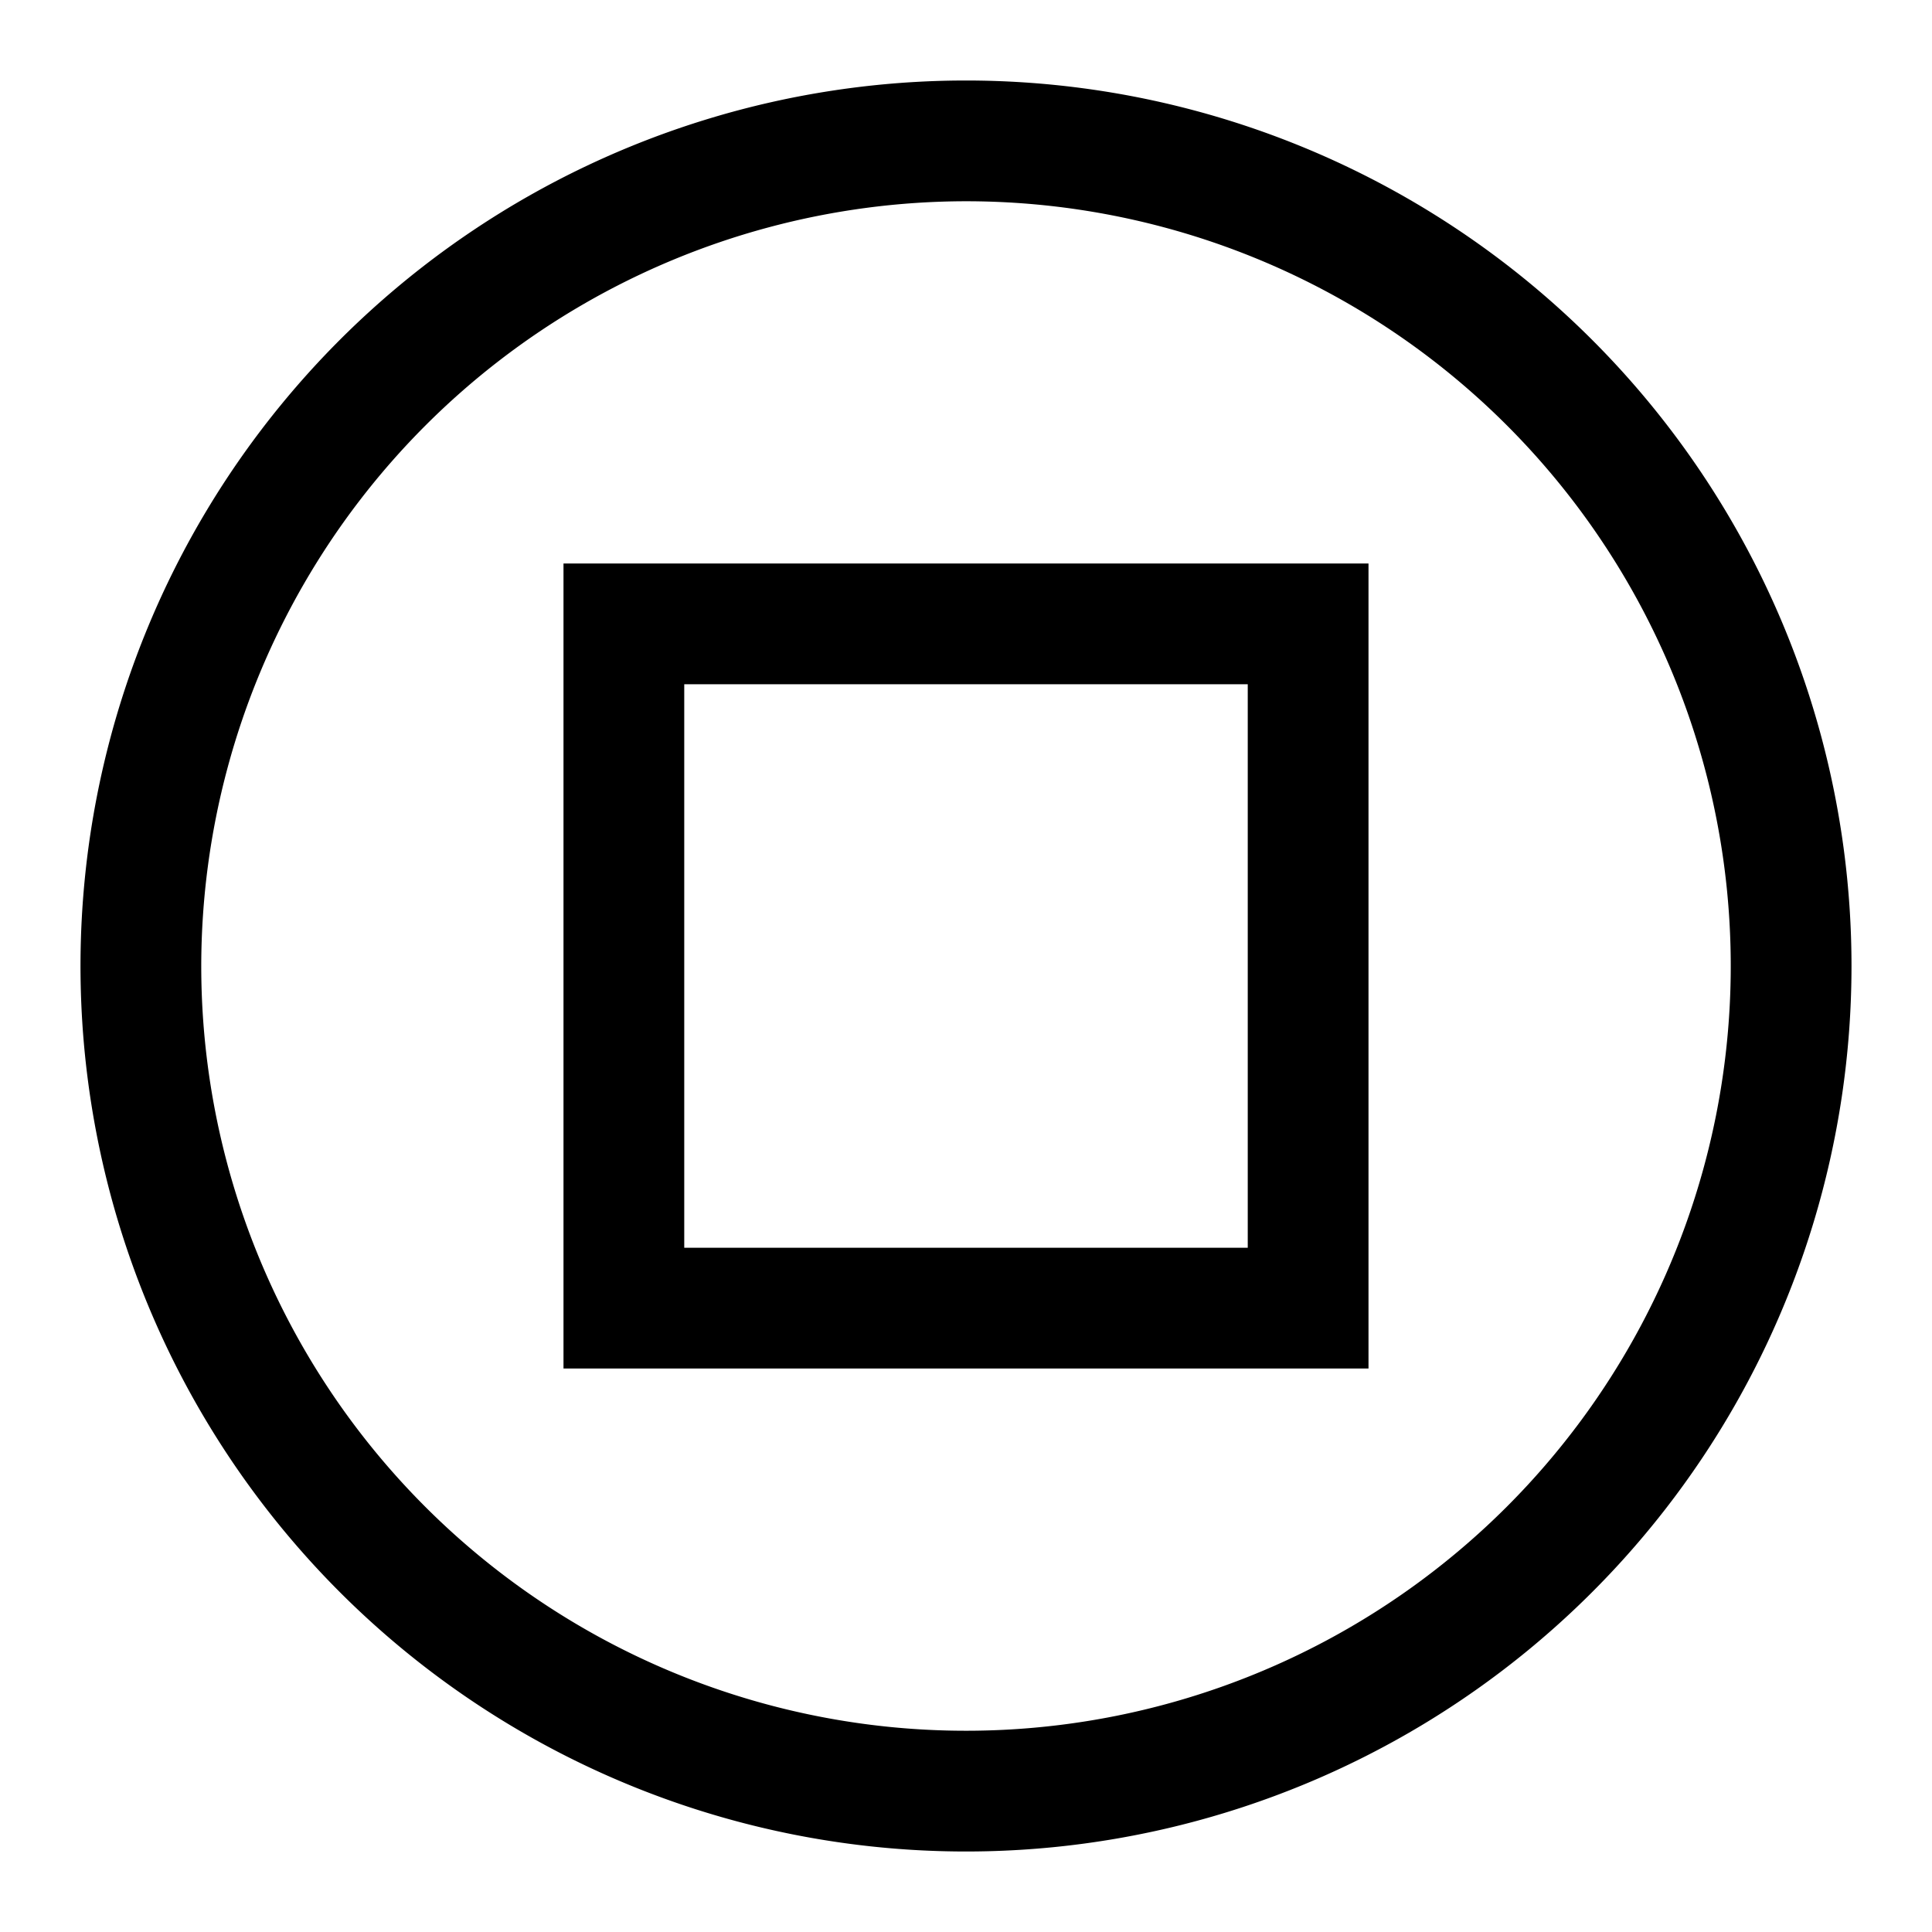
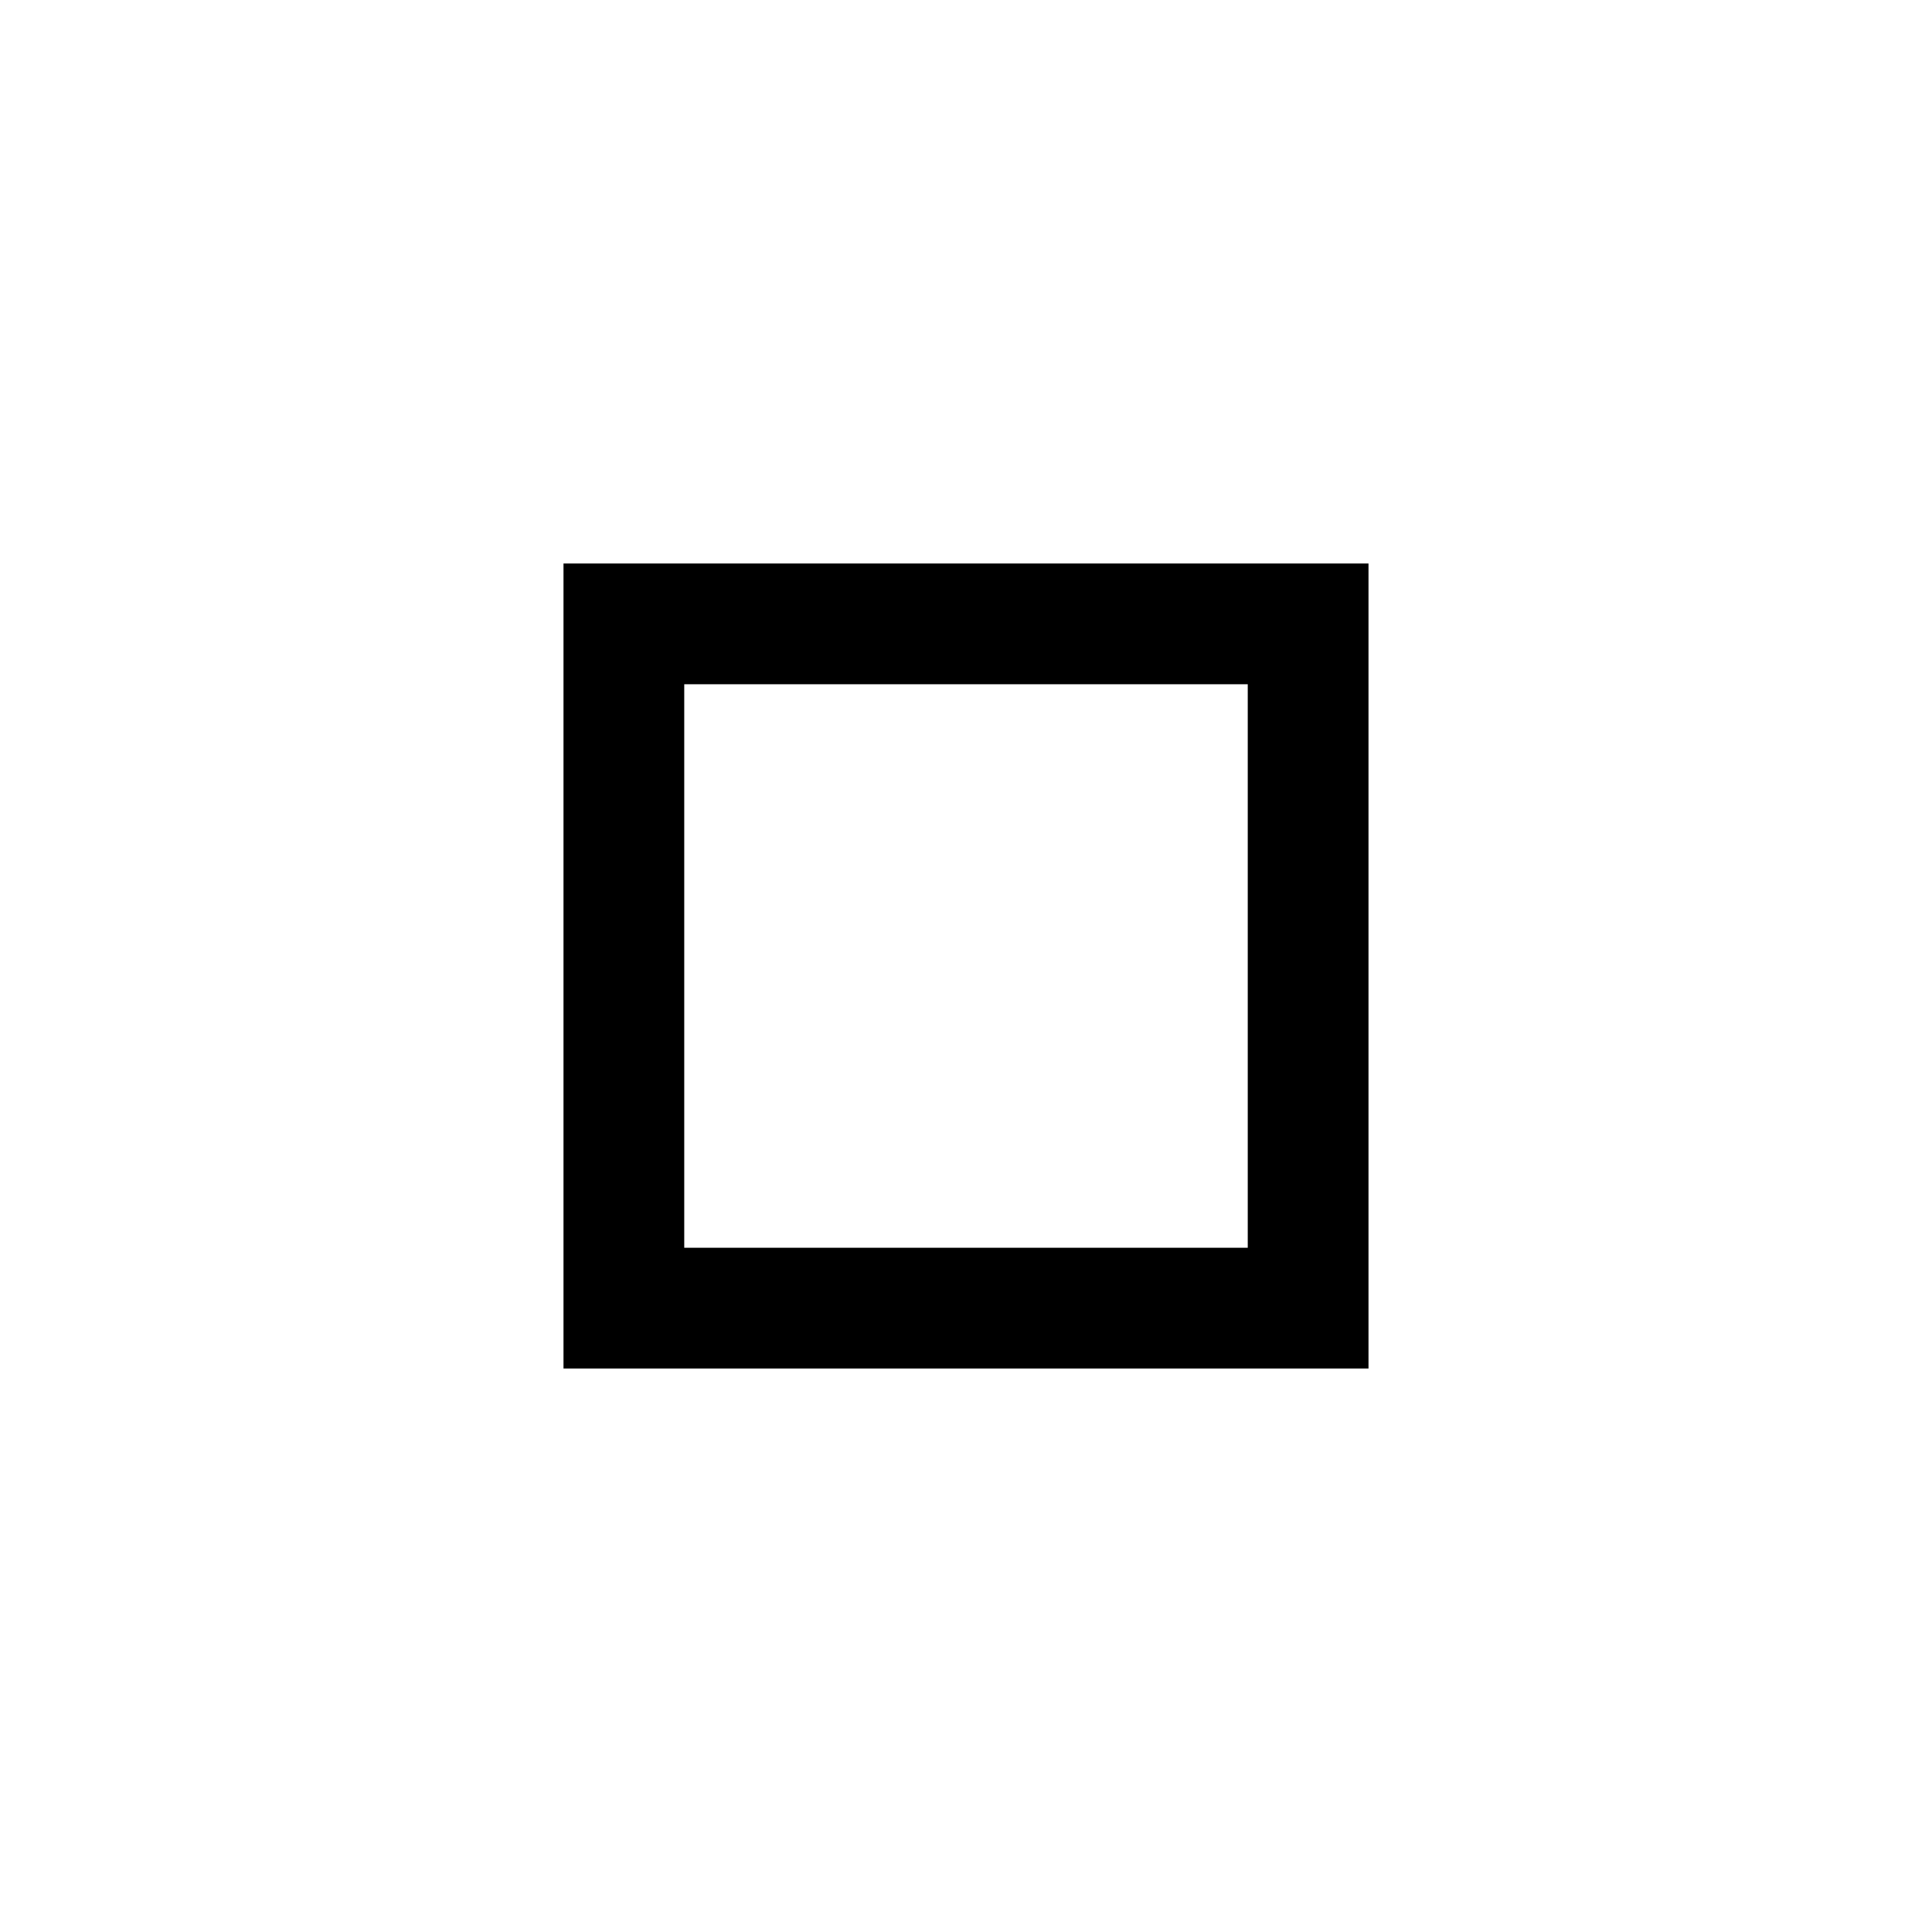
<svg xmlns="http://www.w3.org/2000/svg" viewBox="0 0 24 24">
-   <path d="m12 2.5a9.5 9.5 0 1 1 -9.5 9.5 9.51 9.51 0 0 1 9.5-9.5m0-1.5a11 11 0 1 0 11 11 11 11 0 0 0 -11-11z" />
  <path d="m15.5 8.5v7h-7v-7zm1.5-1.5h-10v10h10z" />
</svg>